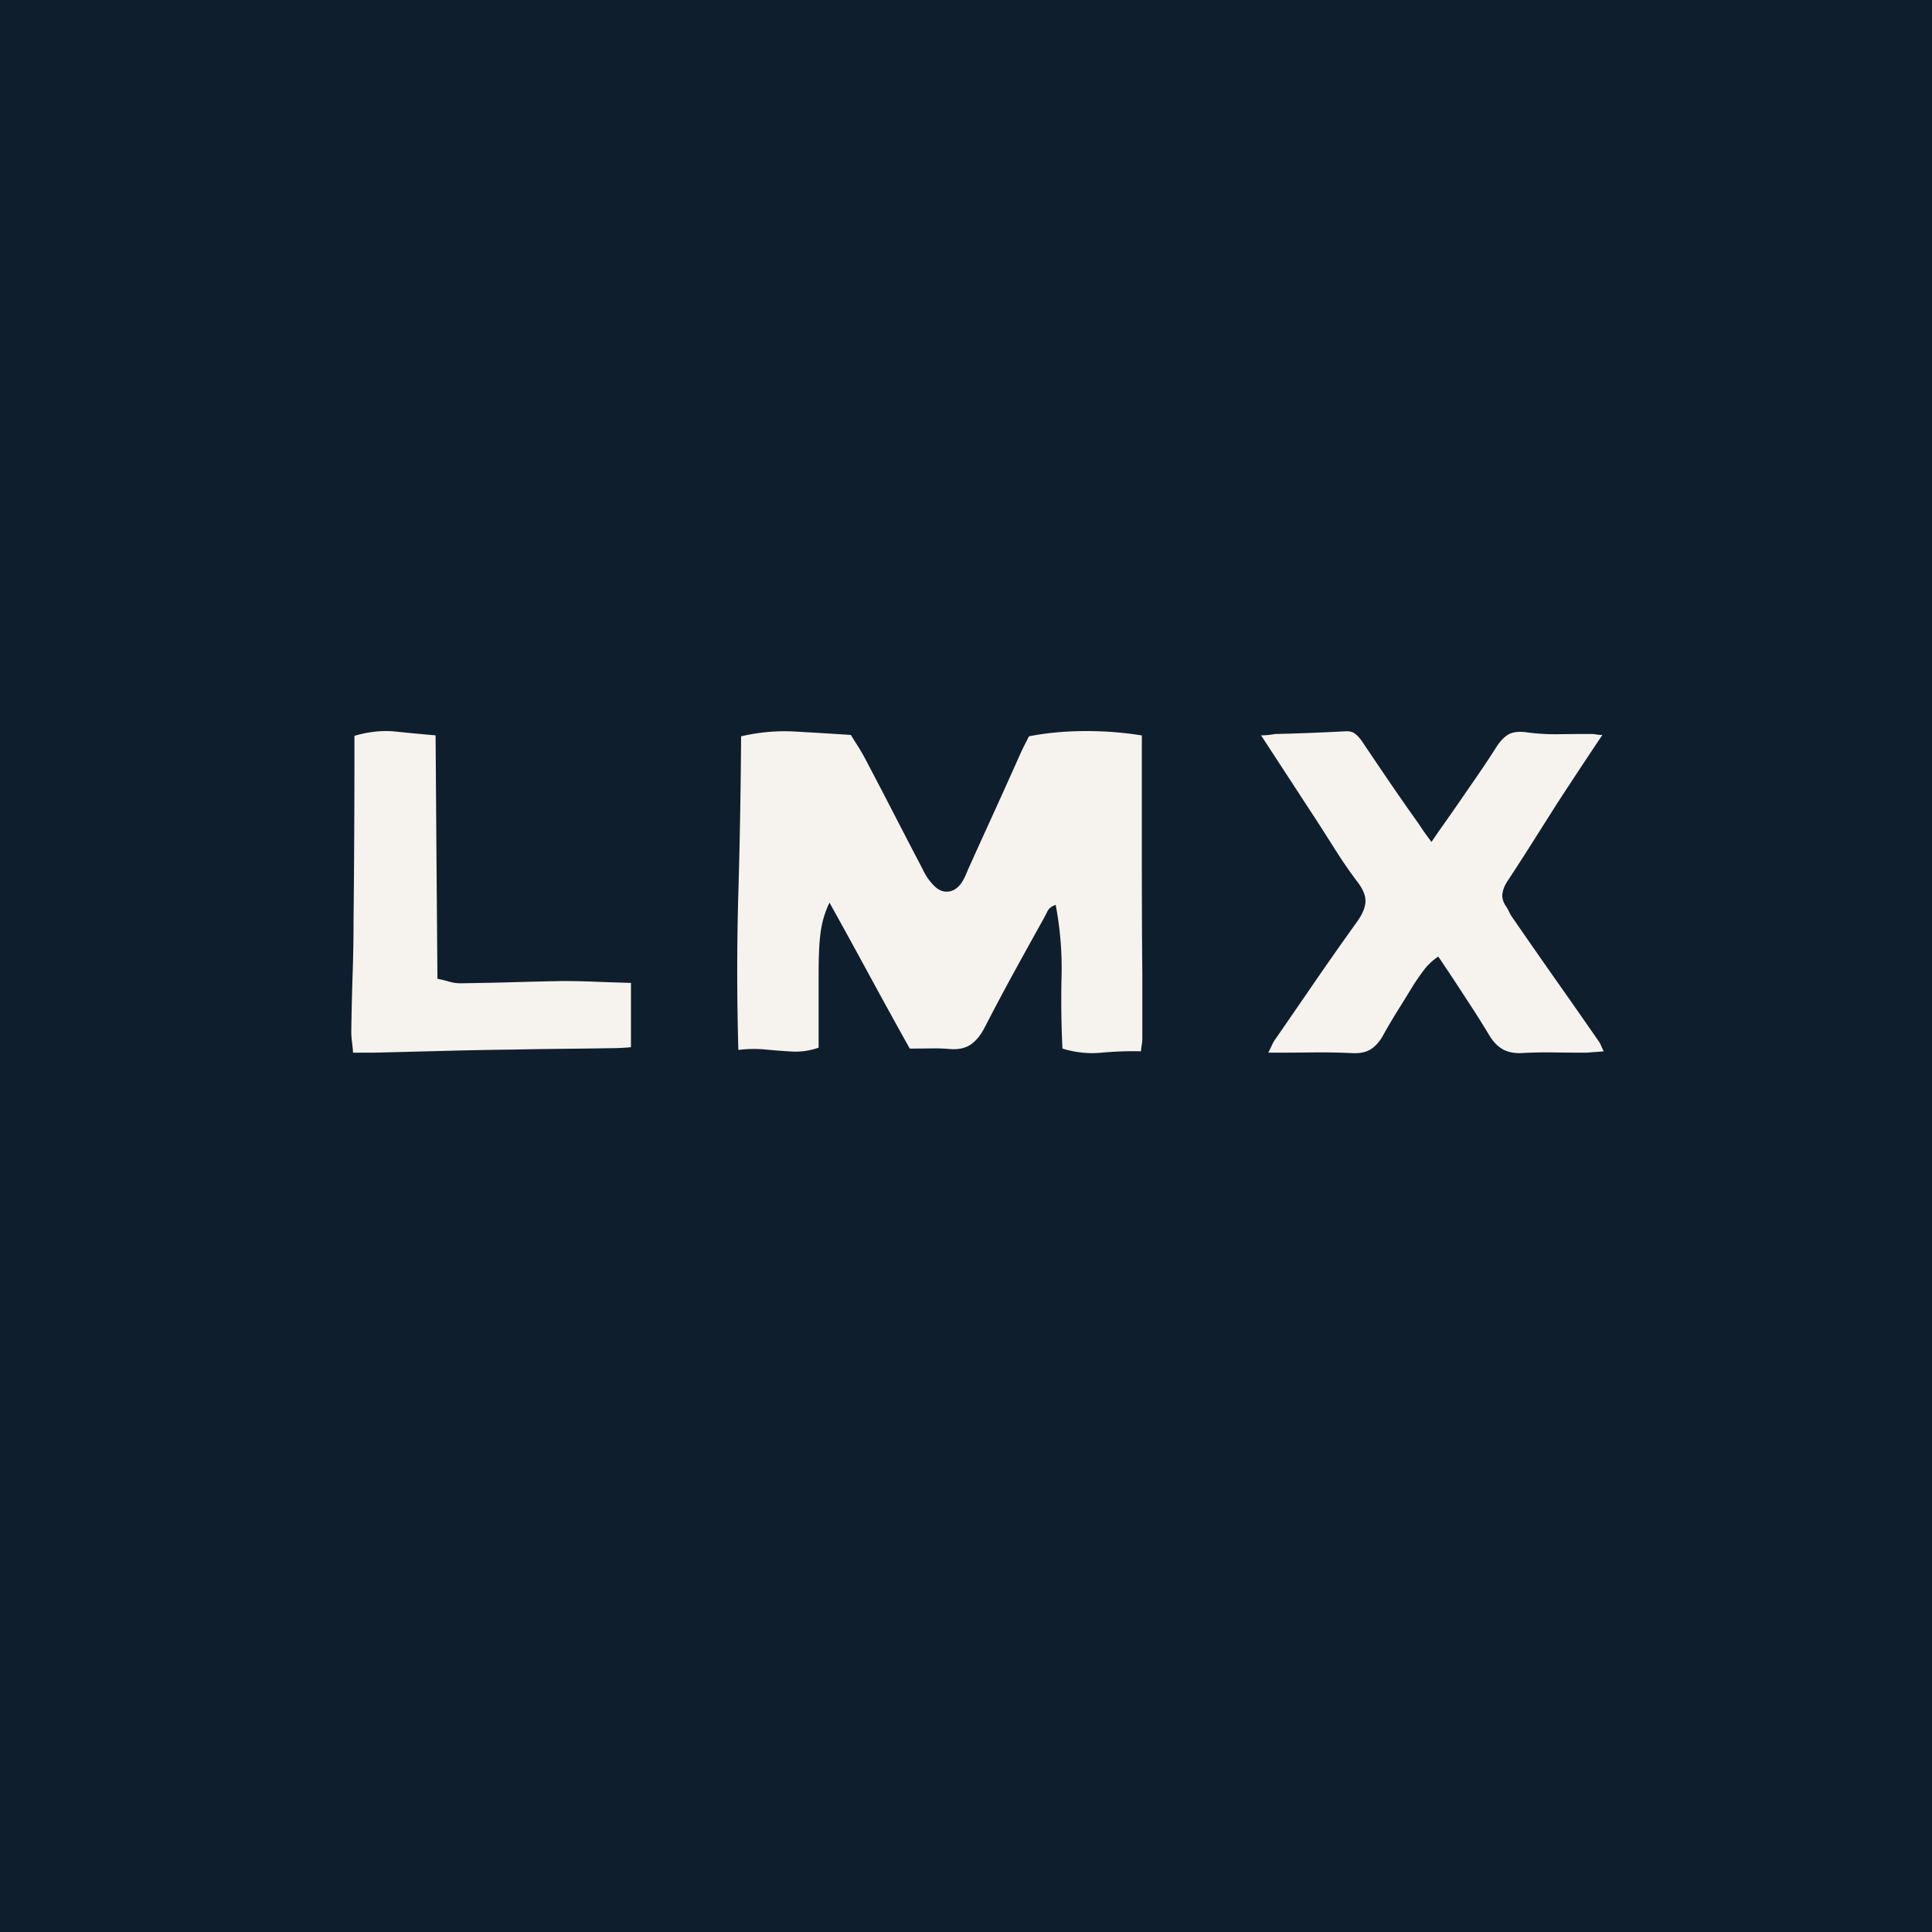
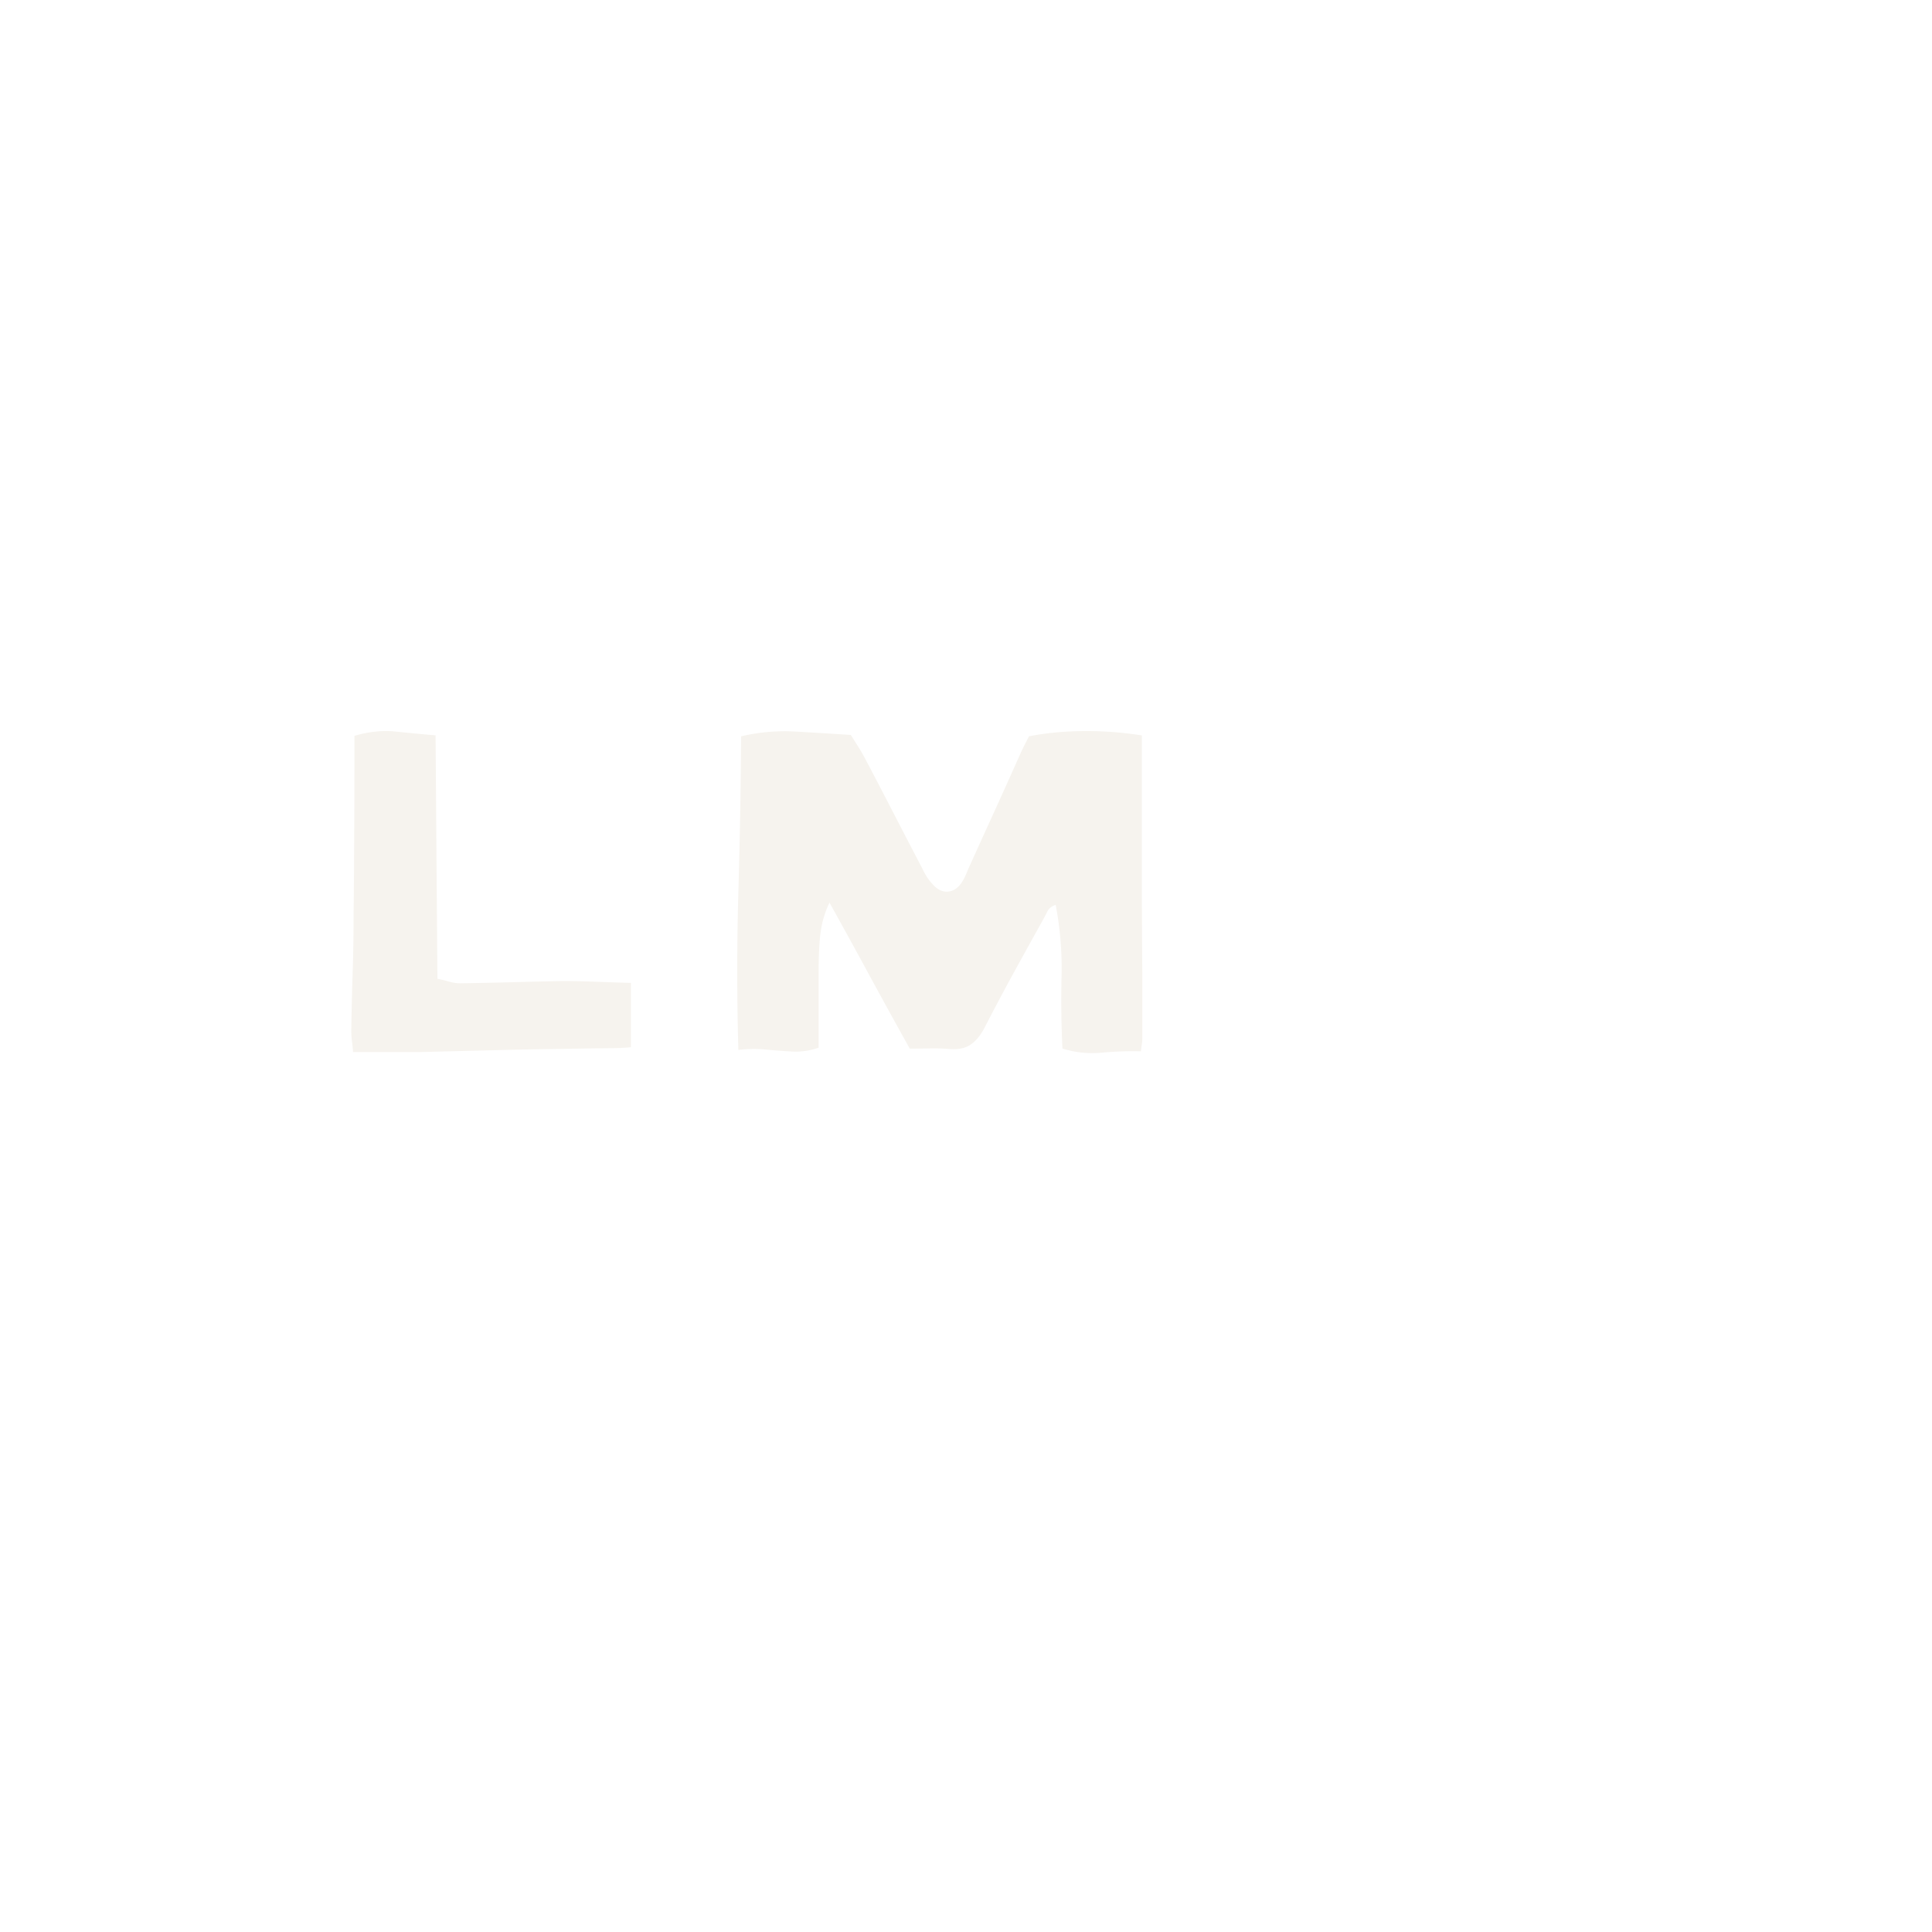
<svg xmlns="http://www.w3.org/2000/svg" data-bbox="-37.5 -37.5 450 450" height="500" viewBox="0 0 375 375" width="500" data-type="color">
  <g>
-     <path fill="#ffffff" d="M412.5-37.5v450h-450v-450z" data-color="1" />
-     <path fill="#0f1e2d" d="M412.5-37.5v450h-450v-450z" data-color="2" />
-     <path d="M68.796 142.825q4.216-1.231 8-.828 3.796.394 7.75.734.091 11.8.172 23.547l.187 23.703a29 29 0 0 1 2.36.578q1.06.298 2.124.297 5.016-.075 9.938-.203 4.92-.141 9.86-.234 3.246 0 6.546.14 3.295.127 6.735.22v12.483a41 41 0 0 1-3.875.188c-3.106.055-6.215.094-9.329.125q-4.658.047-9.312.14c-4.637.055-9.258.141-13.86.266q-6.908.174-13.78.344H68.53a34 34 0 0 0-.219-2.156 16 16 0 0 1-.125-1.985q.076-5.45.25-10.812.188-5.373.188-10.828.091-7.828.125-15.75c.031-5.282.047-10.555.047-15.828Zm0 0" fill="#f6f3ee" data-color="3" />
+     <path d="M68.796 142.825q4.216-1.231 8-.828 3.796.394 7.75.734.091 11.8.172 23.547l.187 23.703a29 29 0 0 1 2.36.578q1.06.298 2.124.297 5.016-.075 9.938-.203 4.92-.141 9.86-.234 3.246 0 6.546.14 3.295.127 6.735.22v12.483a41 41 0 0 1-3.875.188q-4.658.047-9.312.14c-4.637.055-9.258.141-13.86.266q-6.908.174-13.78.344H68.53a34 34 0 0 0-.219-2.156 16 16 0 0 1-.125-1.985q.076-5.45.25-10.812.188-5.373.188-10.828.091-7.828.125-15.75c.031-5.282.047-10.555.047-15.828Zm0 0" fill="#f6f3ee" data-color="3" />
    <path d="M221.535 142.731h.094v25.219q0 10.501.093 21.063v12.578q0 .534-.093 1.109-.095.562-.172 1.36a65 65 0 0 0-7.656.265c-2.524.238-5.047-.023-7.579-.797q-.346-7.124-.172-14.031a65.8 65.8 0 0 0-1.14-13.86q-1.143.363-1.594 1.235a55 55 0 0 1-.875 1.672 1757 1757 0 0 0-5.766 10.422 494 494 0 0 0-5.578 10.515q-1.141 2.204-2.687 3.266-1.535 1.05-4 .875a35 35 0 0 0-3.922-.125 219 219 0 0 1-3.906.031q-3.972-7.125-7.797-14.156a1390 1390 0 0 0-7.781-14.172q-1.238 2.548-1.672 5.406c-.293 1.906-.438 4.711-.438 8.406v14.344q-2.548.879-5.11.75-2.548-.14-5.14-.39a23.7 23.7 0 0 0-5.328.078 532 532 0 0 1 0-30.563c.29-10.125.469-20.226.531-30.312q5.28-1.232 10.563-.922 5.28.3 10.734.656.61.973 1.36 2.156.75 1.19 1.359 2.328 2.826 5.362 5.594 10.735 2.766 5.361 5.578 10.734c.3.649.64 1.25 1.016 1.813.382.554.812 1.062 1.28 1.531.821.824 1.72 1.195 2.688 1.11q1.452-.141 2.5-1.548.435-.623.75-1.28.31-.657.578-1.36 2.545-5.639 5.094-11.219a1579 1579 0 0 0 5.016-11.14q.434-.966.875-1.844.45-.872.89-1.75 4.923-.969 10.594-1.016a68 68 0 0 1 11.219.828m0 0" fill="#f6f3ee" data-color="3" />
-     <path d="M311.287 204.06a52 52 0 0 1-1.719.14q-.75.033-1.453.125-3.252 0-6.562-.047a91 91 0 0 0-6.547.14q-2.033 0-3.39-.796-1.361-.795-2.423-2.469a191 191 0 0 0-3.828-6.11 1293 1293 0 0 0-4-6.109l-1.062-1.578a59 59 0 0 0-1.141-1.687q-1.676 1.141-2.766 2.593a49 49 0 0 0-2.062 2.954q-1.5 2.472-3.047 4.937-1.533 2.457-2.937 5-.974 1.673-2.297 2.516c-.875.554-2.016.8-3.422.75a138 138 0 0 0-8.063-.14q-4.078.046-8.39.046.434-.874.734-1.531.309-.67.766-1.282c2.632-3.812 5.27-7.64 7.906-11.484a655 655 0 0 1 8.016-11.39c.988-1.47 1.468-2.758 1.437-3.876q-.034-1.671-1.703-3.78a88 88 0 0 1-4-5.798q-1.895-3-3.828-6a5759 5759 0 0 1-5.281-8.093q-2.642-4.046-5.454-8.36a13 13 0 0 0 1.485-.078q.702-.094 1.328-.187c2.226-.051 4.469-.118 6.719-.204q3.387-.138 6.734-.312c.82-.062 1.469.086 1.938.438q.702.533 1.328 1.406 2.719 4.05 5.437 8.047a464 464 0 0 0 5.563 7.968c.343.524.718 1.078 1.125 1.672q.622.877 1.422 1.938 1.312-1.934 2.5-3.61 1.183-1.668 2.343-3.343 1.936-2.813 3.907-5.672a173 173 0 0 0 3.828-5.766q1.061-1.67 2.28-2.422c.821-.5 1.97-.66 3.438-.484q3.17.439 6.329.39 3.168-.046 6.343-.046.529 0 1.016.093c.32.063.719.094 1.187.094a1099 1099 0 0 0-4.453 6.688q-2.144 3.253-4.265 6.5-2.456 3.878-4.875 7.703a551 551 0 0 1-4.97 7.703q-.703 1.143-.843 2.25c-.086.73.11 1.476.578 2.234.29.406.535.836.735 1.281q.309.657.765 1.266 4.125 5.987 8.297 11.922 4.186 5.94 8.328 11.922.263.363.438.797.169.439.531 1.14m0 0" fill="#f6f3ee" data-color="3" />
  </g>
</svg>